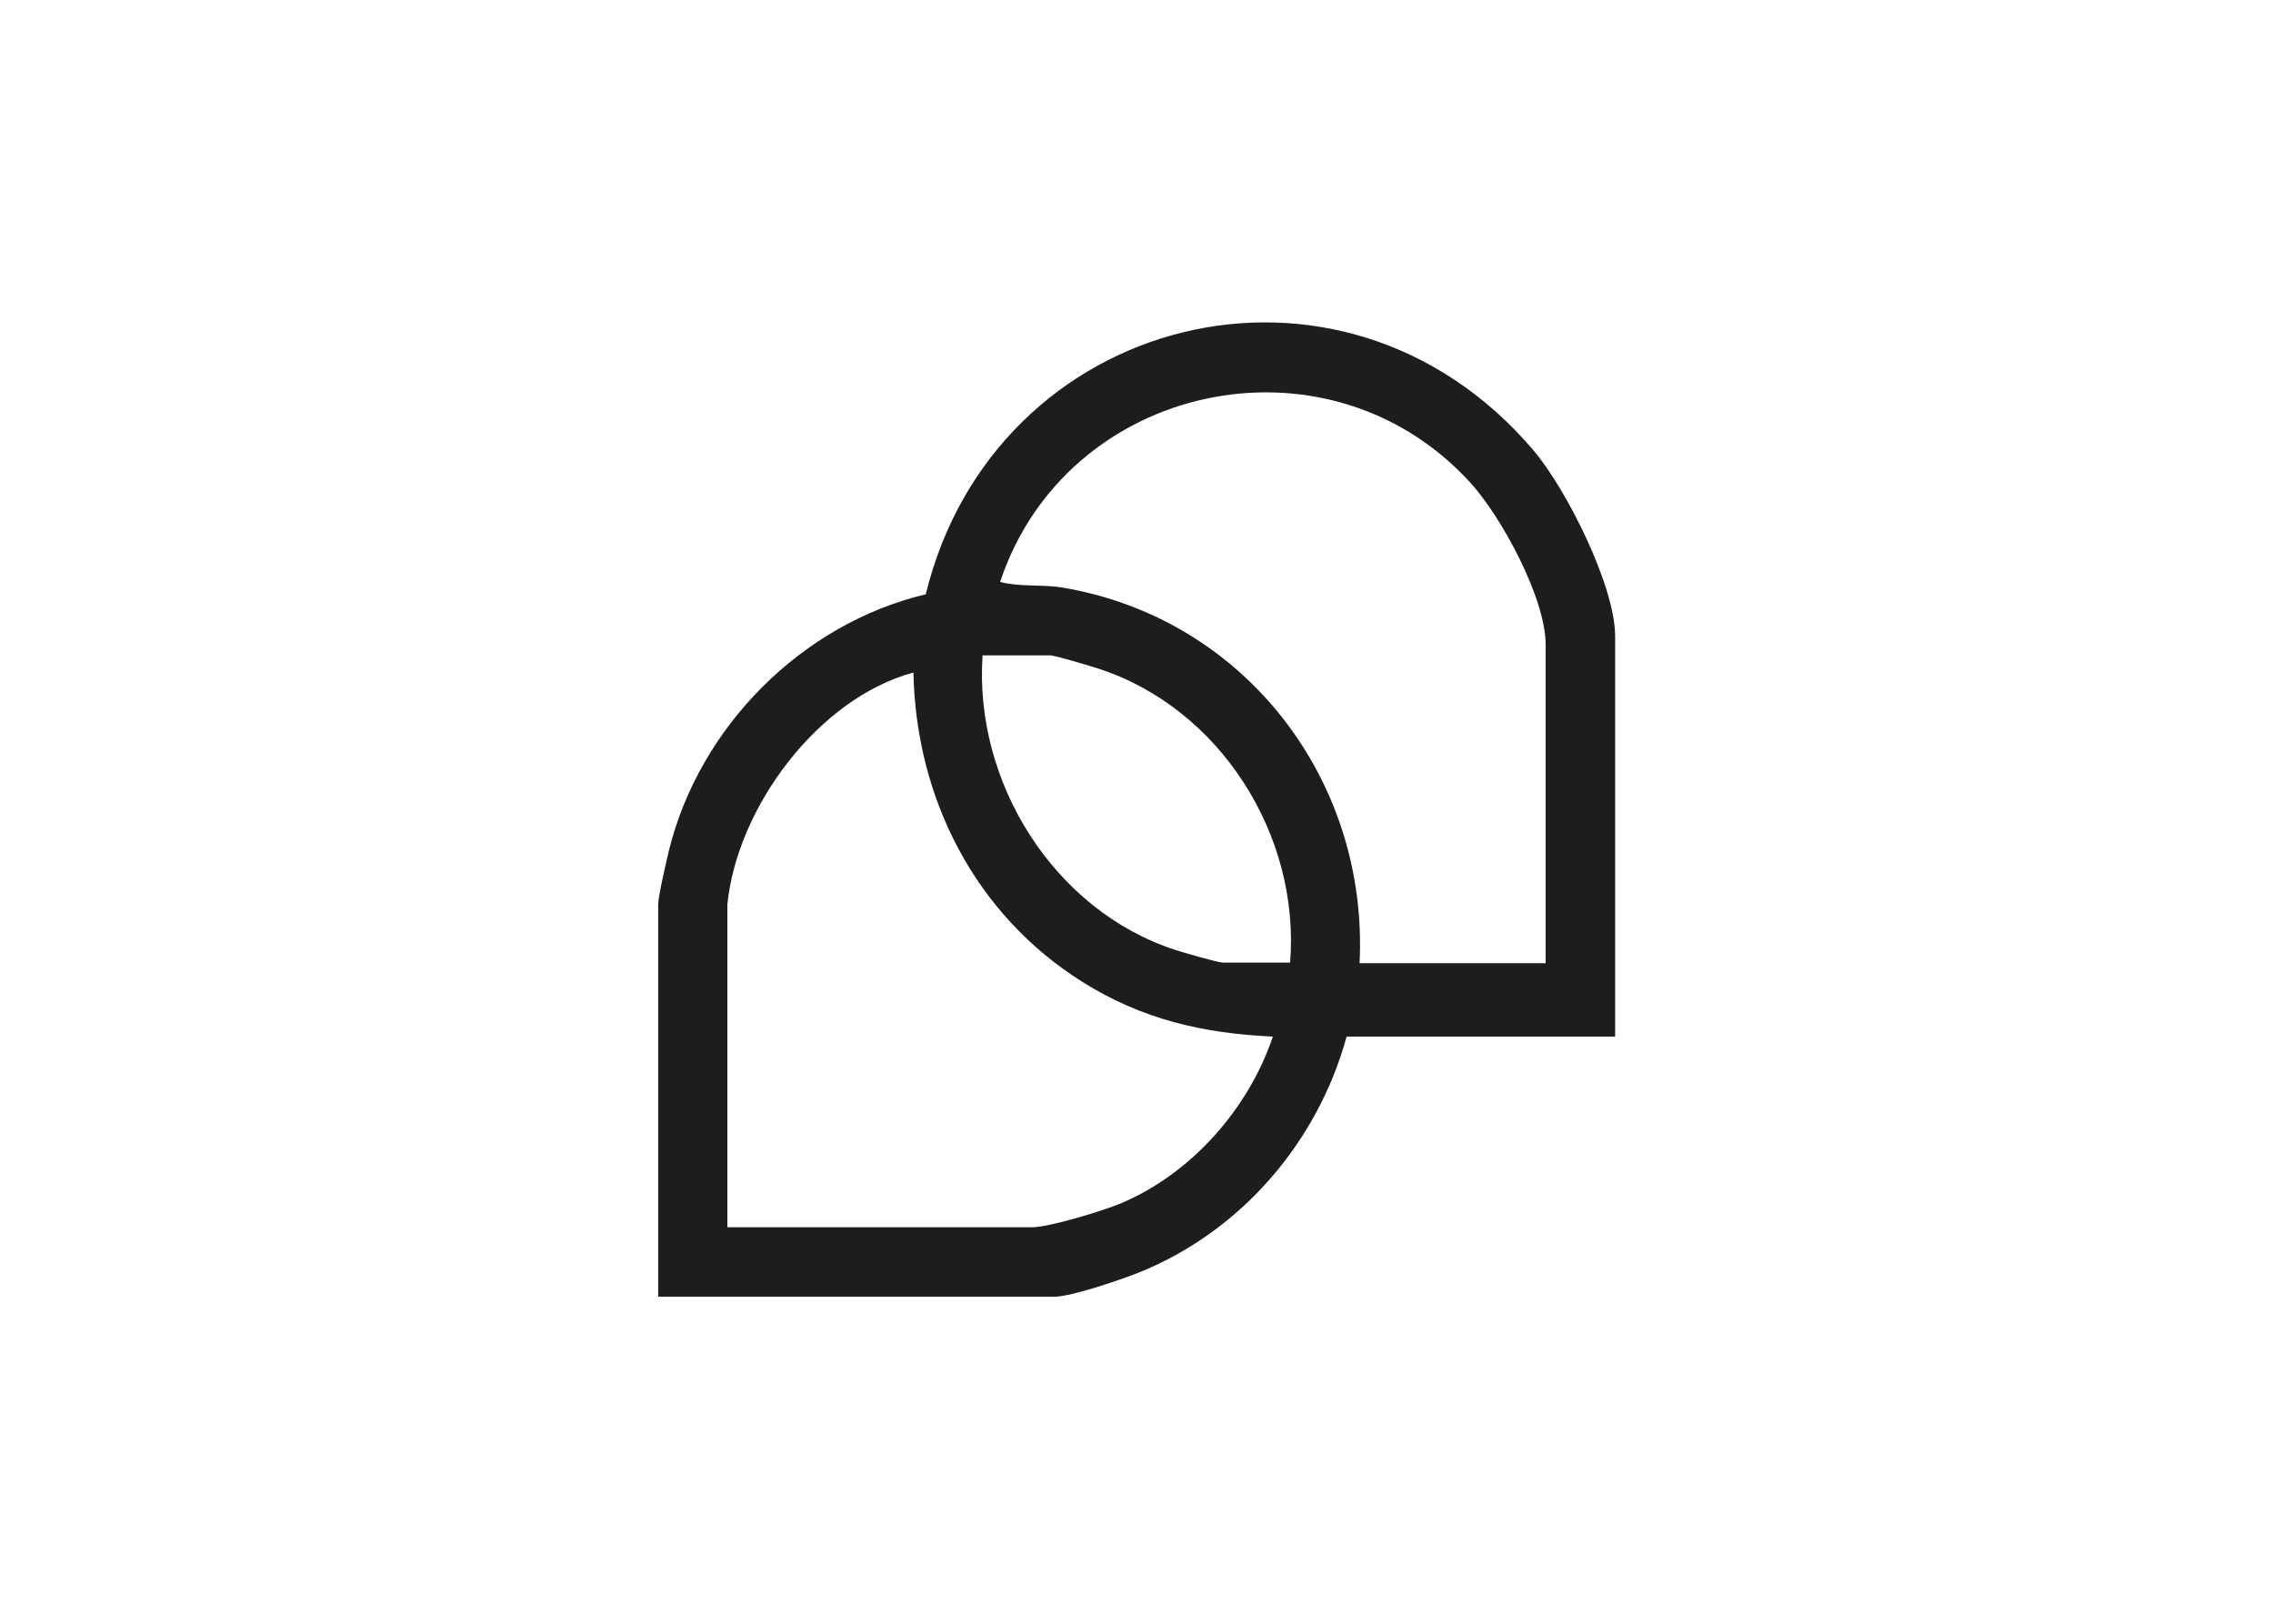
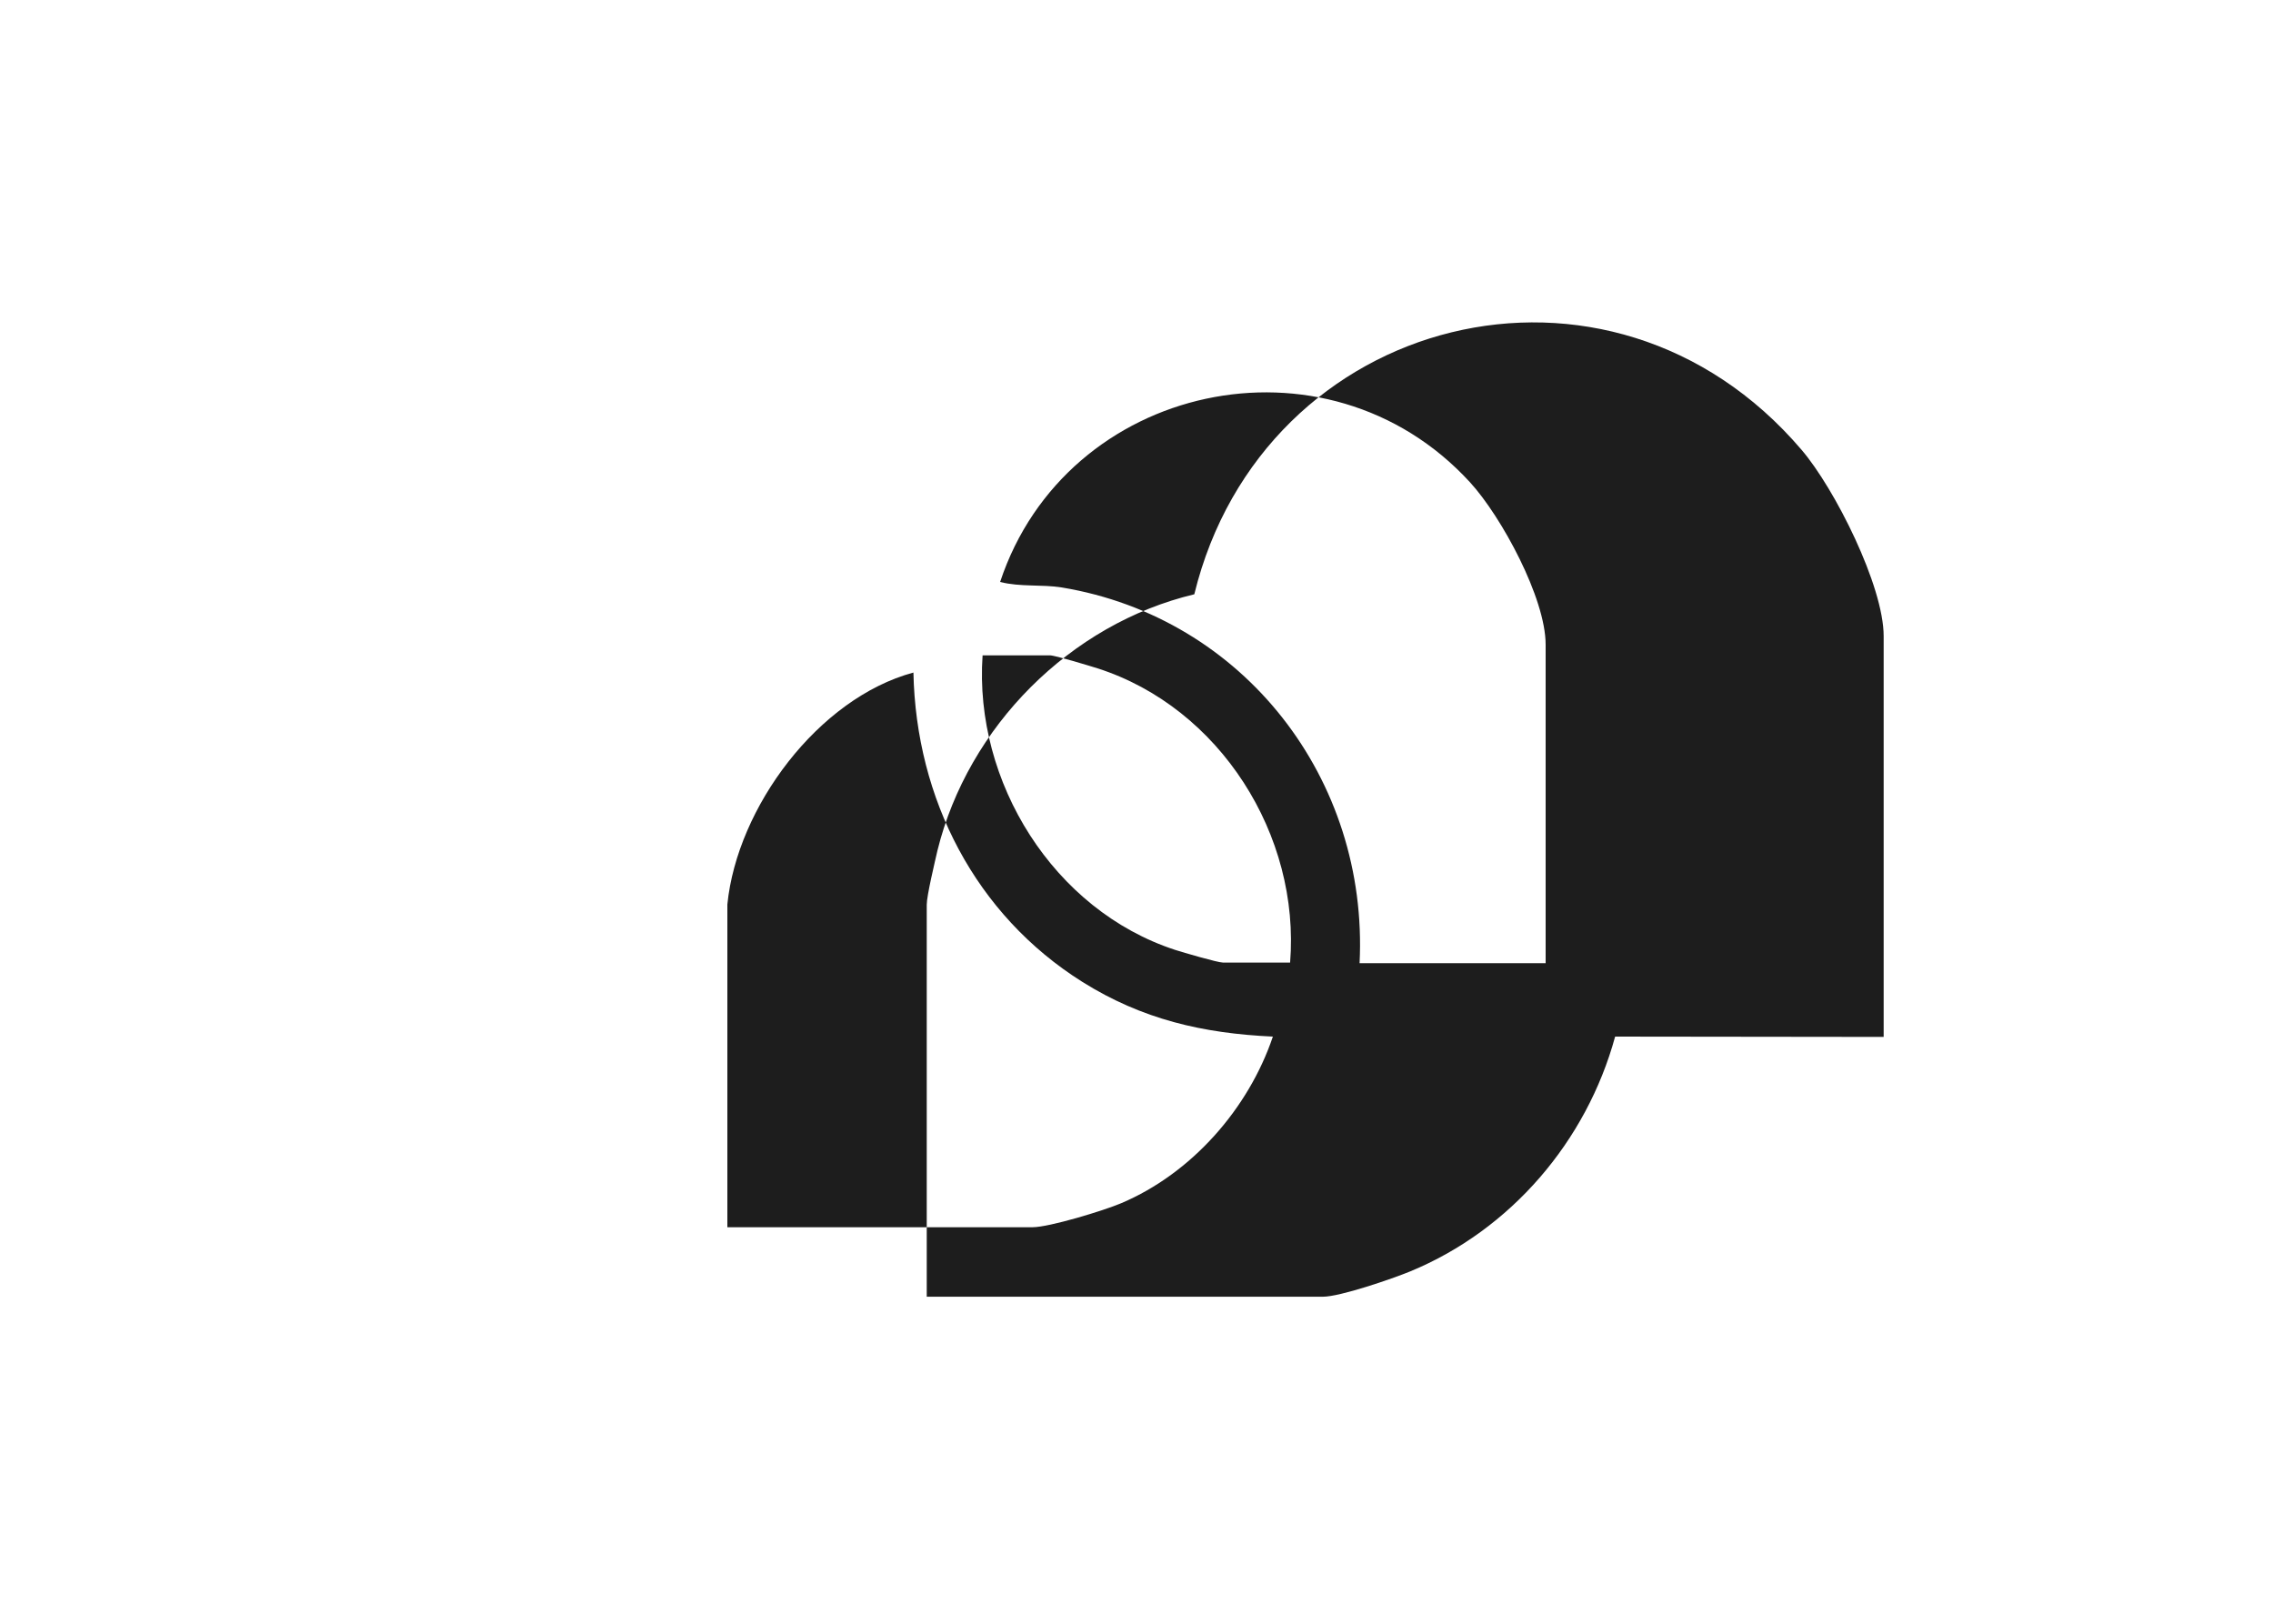
<svg xmlns="http://www.w3.org/2000/svg" id="Layer_1" data-name="Layer 1" viewBox="0 0 70 50">
  <defs>
    <style>
      .cls-1 {
        fill: #1d1d1d;
      }
    </style>
  </defs>
  <g id="vHR08n">
-     <path class="cls-1" d="M49.74,31.92h-8.27c-.88,3.22-3.21,5.95-6.31,7.23-.56.23-2.16.78-2.69.78h-12.2v-12.07c0-.28.25-1.32.33-1.67.94-3.81,4.09-6.98,7.91-7.89,2.11-8.65,12.79-11.38,18.7-4.45,1.02,1.19,2.53,4.19,2.53,5.74v12.34ZM47.6,29.65v-9.8c0-1.43-1.36-3.94-2.33-5-4.42-4.82-12.44-3.06-14.47,3.07.62.16,1.28.07,1.9.17,5.61.93,9.45,5.91,9.17,11.57h5.73ZM39.73,29.65c.32-3.93-2.16-7.86-5.93-9.07-.26-.08-1.3-.4-1.47-.4h-2.07c-.27,3.9,2.19,7.85,5.93,9.07.25.08,1.31.39,1.47.39h2.07ZM22.4,27.85v9.94h9.4c.51,0,2.19-.51,2.73-.74,2.17-.92,3.92-2.91,4.67-5.13-2.16-.1-4.02-.53-5.86-1.68-3.3-2.07-5.13-5.64-5.21-9.53-2.93.79-5.43,4.15-5.73,7.14Z" />
+     <path class="cls-1" d="M49.74,31.92c-.88,3.22-3.21,5.95-6.31,7.23-.56.23-2.16.78-2.69.78h-12.2v-12.07c0-.28.25-1.32.33-1.67.94-3.81,4.09-6.98,7.91-7.89,2.11-8.65,12.79-11.38,18.7-4.45,1.02,1.19,2.53,4.19,2.53,5.74v12.34ZM47.6,29.65v-9.8c0-1.43-1.36-3.94-2.33-5-4.42-4.82-12.44-3.06-14.47,3.07.62.16,1.28.07,1.9.17,5.61.93,9.45,5.91,9.17,11.57h5.73ZM39.73,29.65c.32-3.93-2.16-7.86-5.93-9.07-.26-.08-1.3-.4-1.47-.4h-2.07c-.27,3.9,2.19,7.85,5.93,9.07.25.08,1.31.39,1.47.39h2.07ZM22.4,27.85v9.94h9.4c.51,0,2.19-.51,2.73-.74,2.17-.92,3.92-2.91,4.67-5.13-2.16-.1-4.02-.53-5.86-1.68-3.3-2.07-5.13-5.64-5.21-9.53-2.93.79-5.43,4.15-5.73,7.14Z" />
  </g>
</svg>